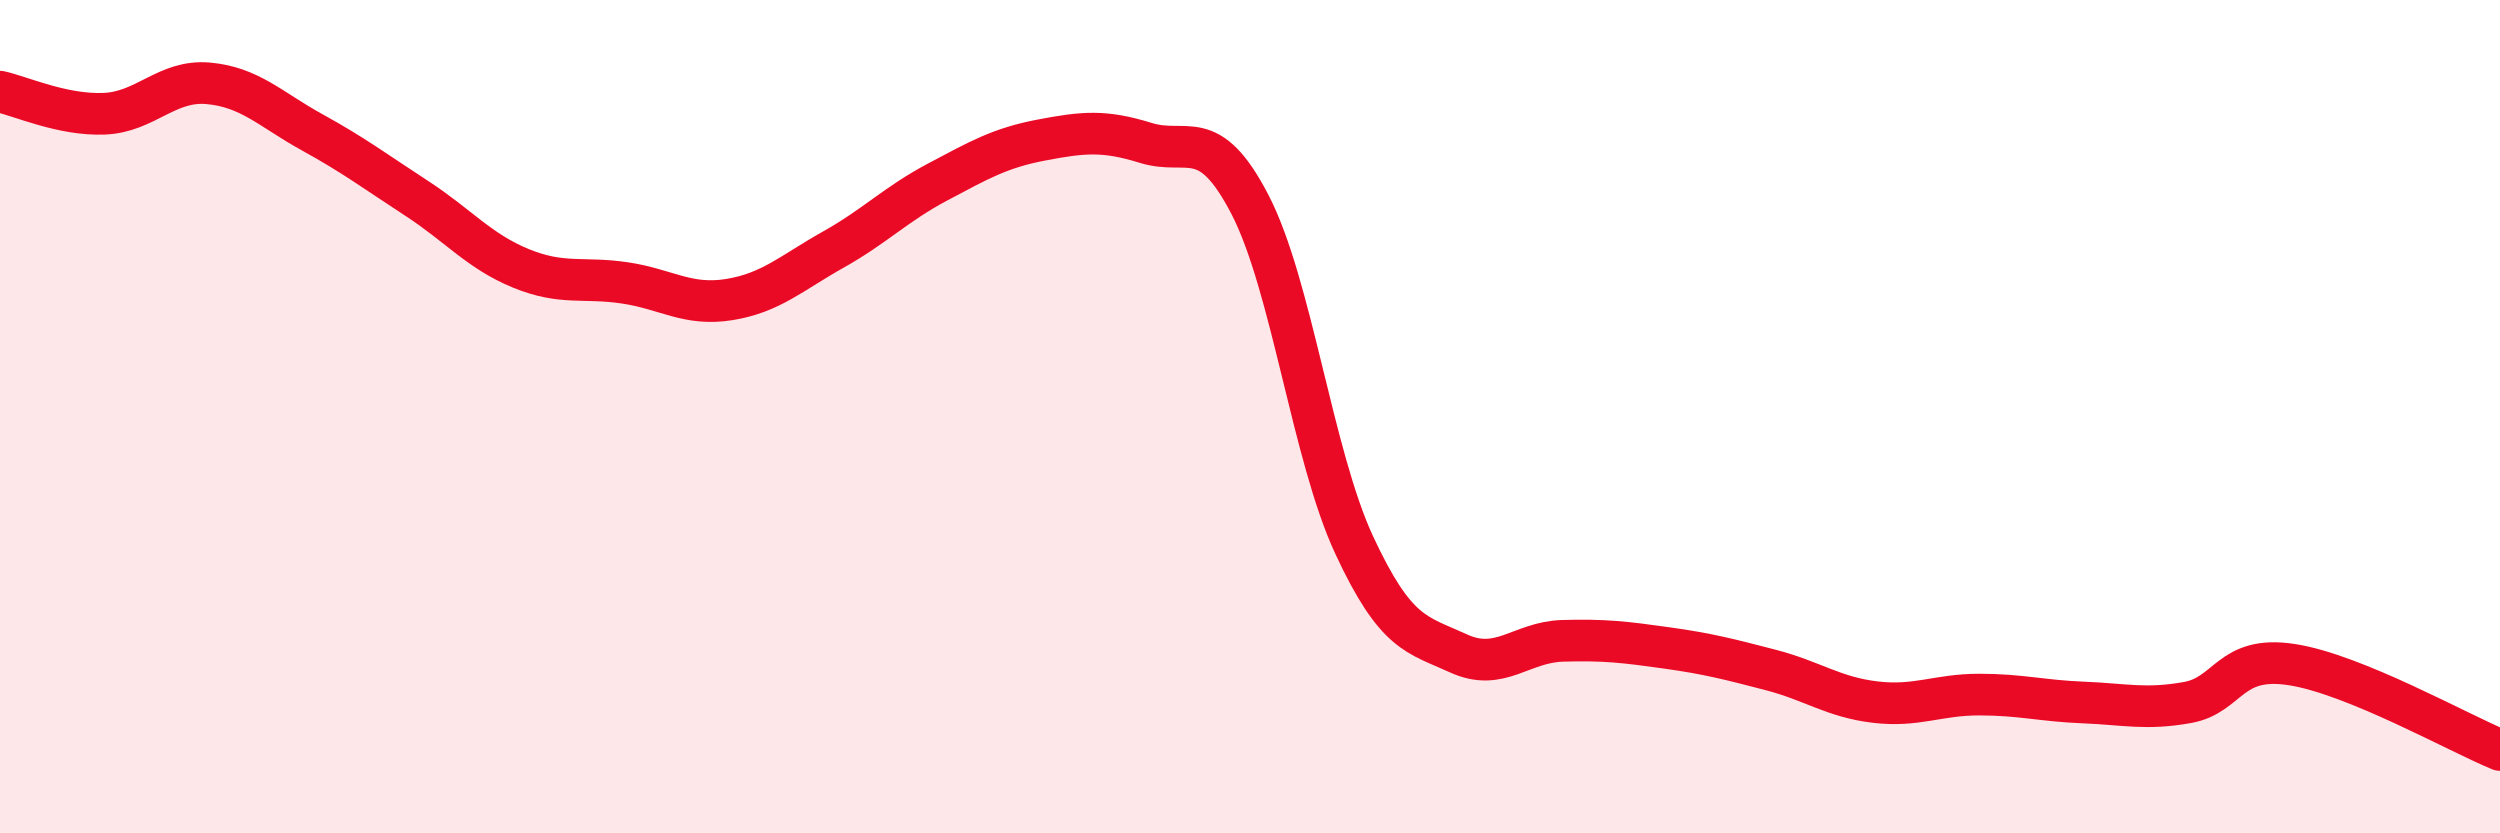
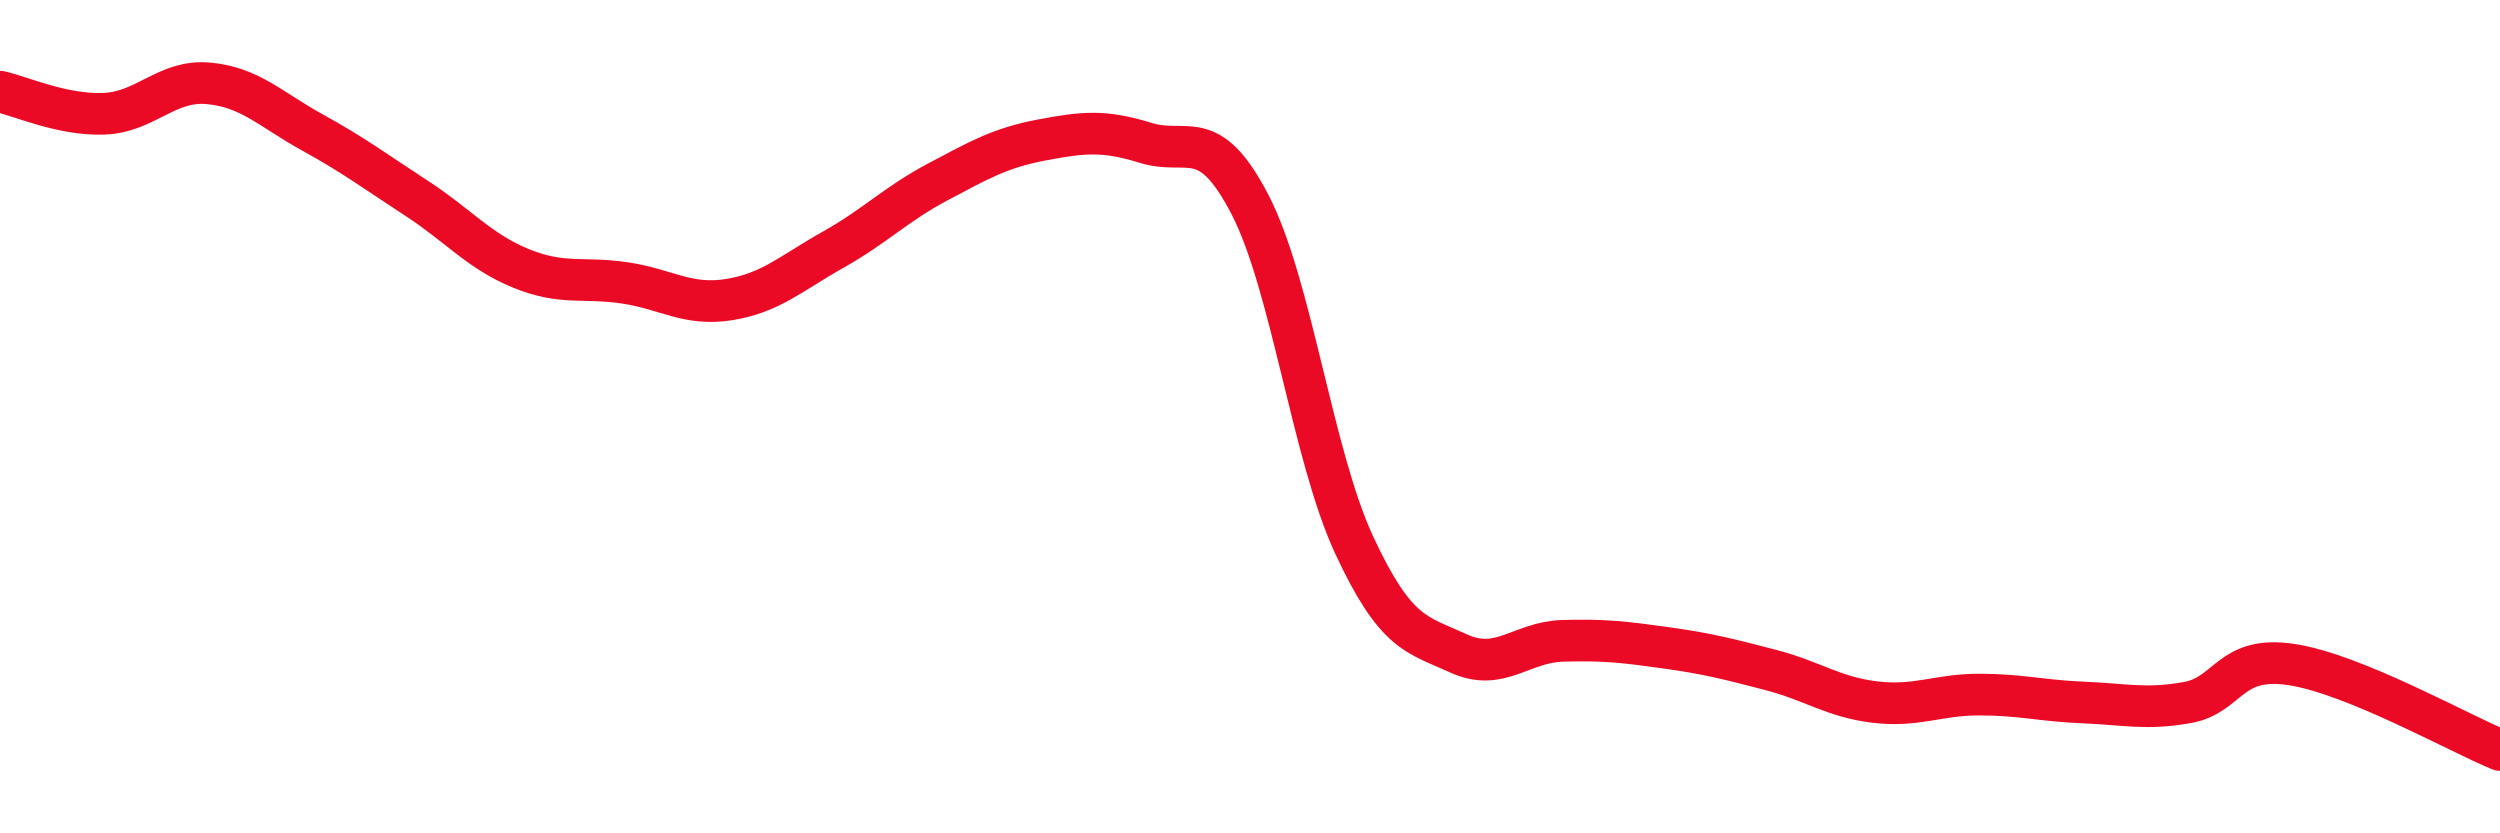
<svg xmlns="http://www.w3.org/2000/svg" width="60" height="20" viewBox="0 0 60 20">
-   <path d="M 0,2.2 C 0.5,2.31 1.5,2.77 2.5,2.73 C 3.5,2.69 4,1.91 5,2 C 6,2.09 6.5,2.63 7.5,3.18 C 8.5,3.73 9,4.11 10,4.76 C 11,5.41 11.5,6.03 12.5,6.44 C 13.5,6.85 14,6.64 15,6.79 C 16,6.94 16.5,7.35 17.5,7.19 C 18.5,7.03 19,6.55 20,5.99 C 21,5.43 21.5,4.9 22.5,4.37 C 23.5,3.84 24,3.55 25,3.36 C 26,3.17 26.5,3.12 27.5,3.43 C 28.5,3.74 29,2.98 30,4.91 C 31,6.84 31.5,10.93 32.5,13.08 C 33.5,15.23 34,15.22 35,15.68 C 36,16.14 36.5,15.41 37.5,15.38 C 38.5,15.35 39,15.41 40,15.55 C 41,15.69 41.5,15.82 42.5,16.08 C 43.5,16.34 44,16.73 45,16.85 C 46,16.97 46.5,16.67 47.5,16.67 C 48.5,16.67 49,16.82 50,16.86 C 51,16.9 51.5,17.04 52.5,16.86 C 53.5,16.68 53.5,15.72 55,15.95 C 56.5,16.18 59,17.59 60,18L60 20L0 20Z" fill="#EB0A25" opacity="0.1" stroke-linecap="round" stroke-linejoin="round" />
  <path d="M 0,2.2 C 0.5,2.31 1.5,2.77 2.5,2.73 C 3.5,2.69 4,1.91 5,2 C 6,2.09 6.5,2.63 7.5,3.18 C 8.5,3.73 9,4.11 10,4.76 C 11,5.41 11.5,6.03 12.5,6.44 C 13.5,6.85 14,6.64 15,6.79 C 16,6.94 16.5,7.35 17.5,7.19 C 18.5,7.03 19,6.55 20,5.99 C 21,5.43 21.5,4.9 22.5,4.37 C 23.5,3.84 24,3.55 25,3.36 C 26,3.17 26.5,3.12 27.5,3.43 C 28.5,3.74 29,2.98 30,4.91 C 31,6.84 31.5,10.93 32.5,13.08 C 33.5,15.23 34,15.22 35,15.68 C 36,16.14 36.5,15.41 37.5,15.38 C 38.5,15.35 39,15.41 40,15.55 C 41,15.69 41.5,15.82 42.5,16.08 C 43.5,16.34 44,16.73 45,16.85 C 46,16.97 46.5,16.67 47.5,16.67 C 48.5,16.67 49,16.82 50,16.86 C 51,16.9 51.5,17.04 52.5,16.86 C 53.5,16.68 53.5,15.72 55,15.95 C 56.5,16.18 59,17.59 60,18" stroke="#EB0A25" stroke-width="1" fill="none" stroke-linecap="round" stroke-linejoin="round" />
</svg>